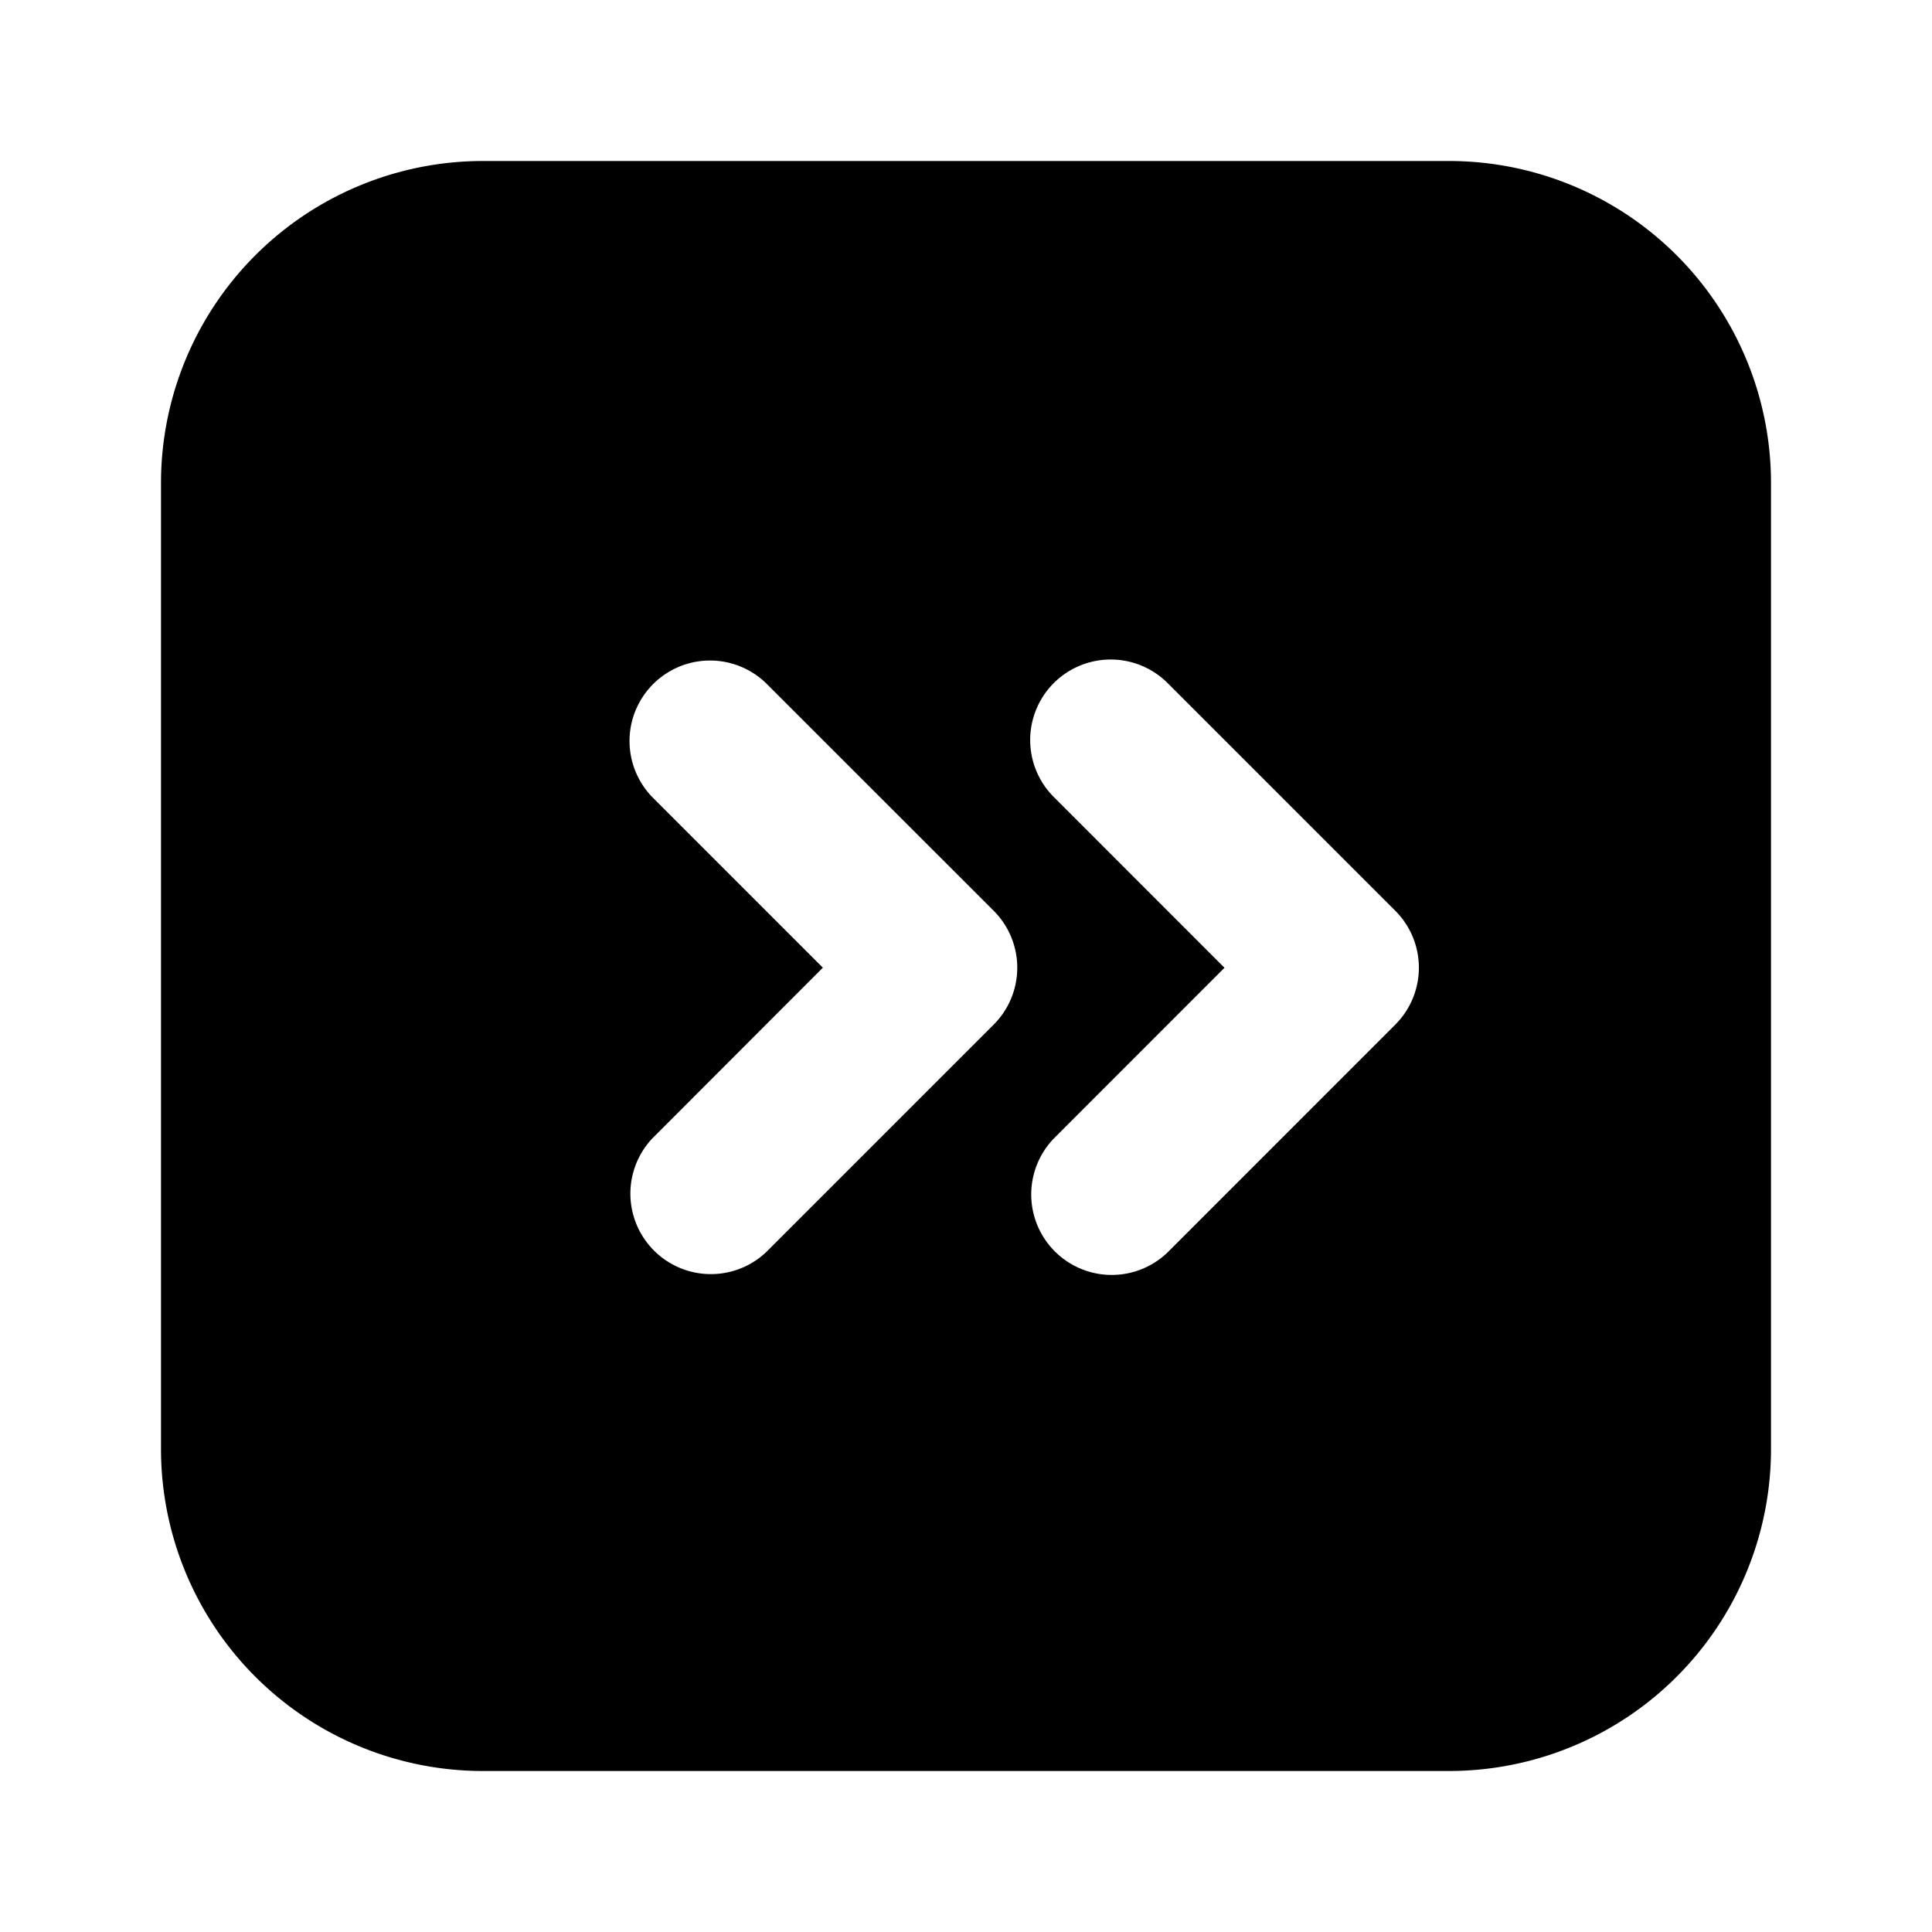
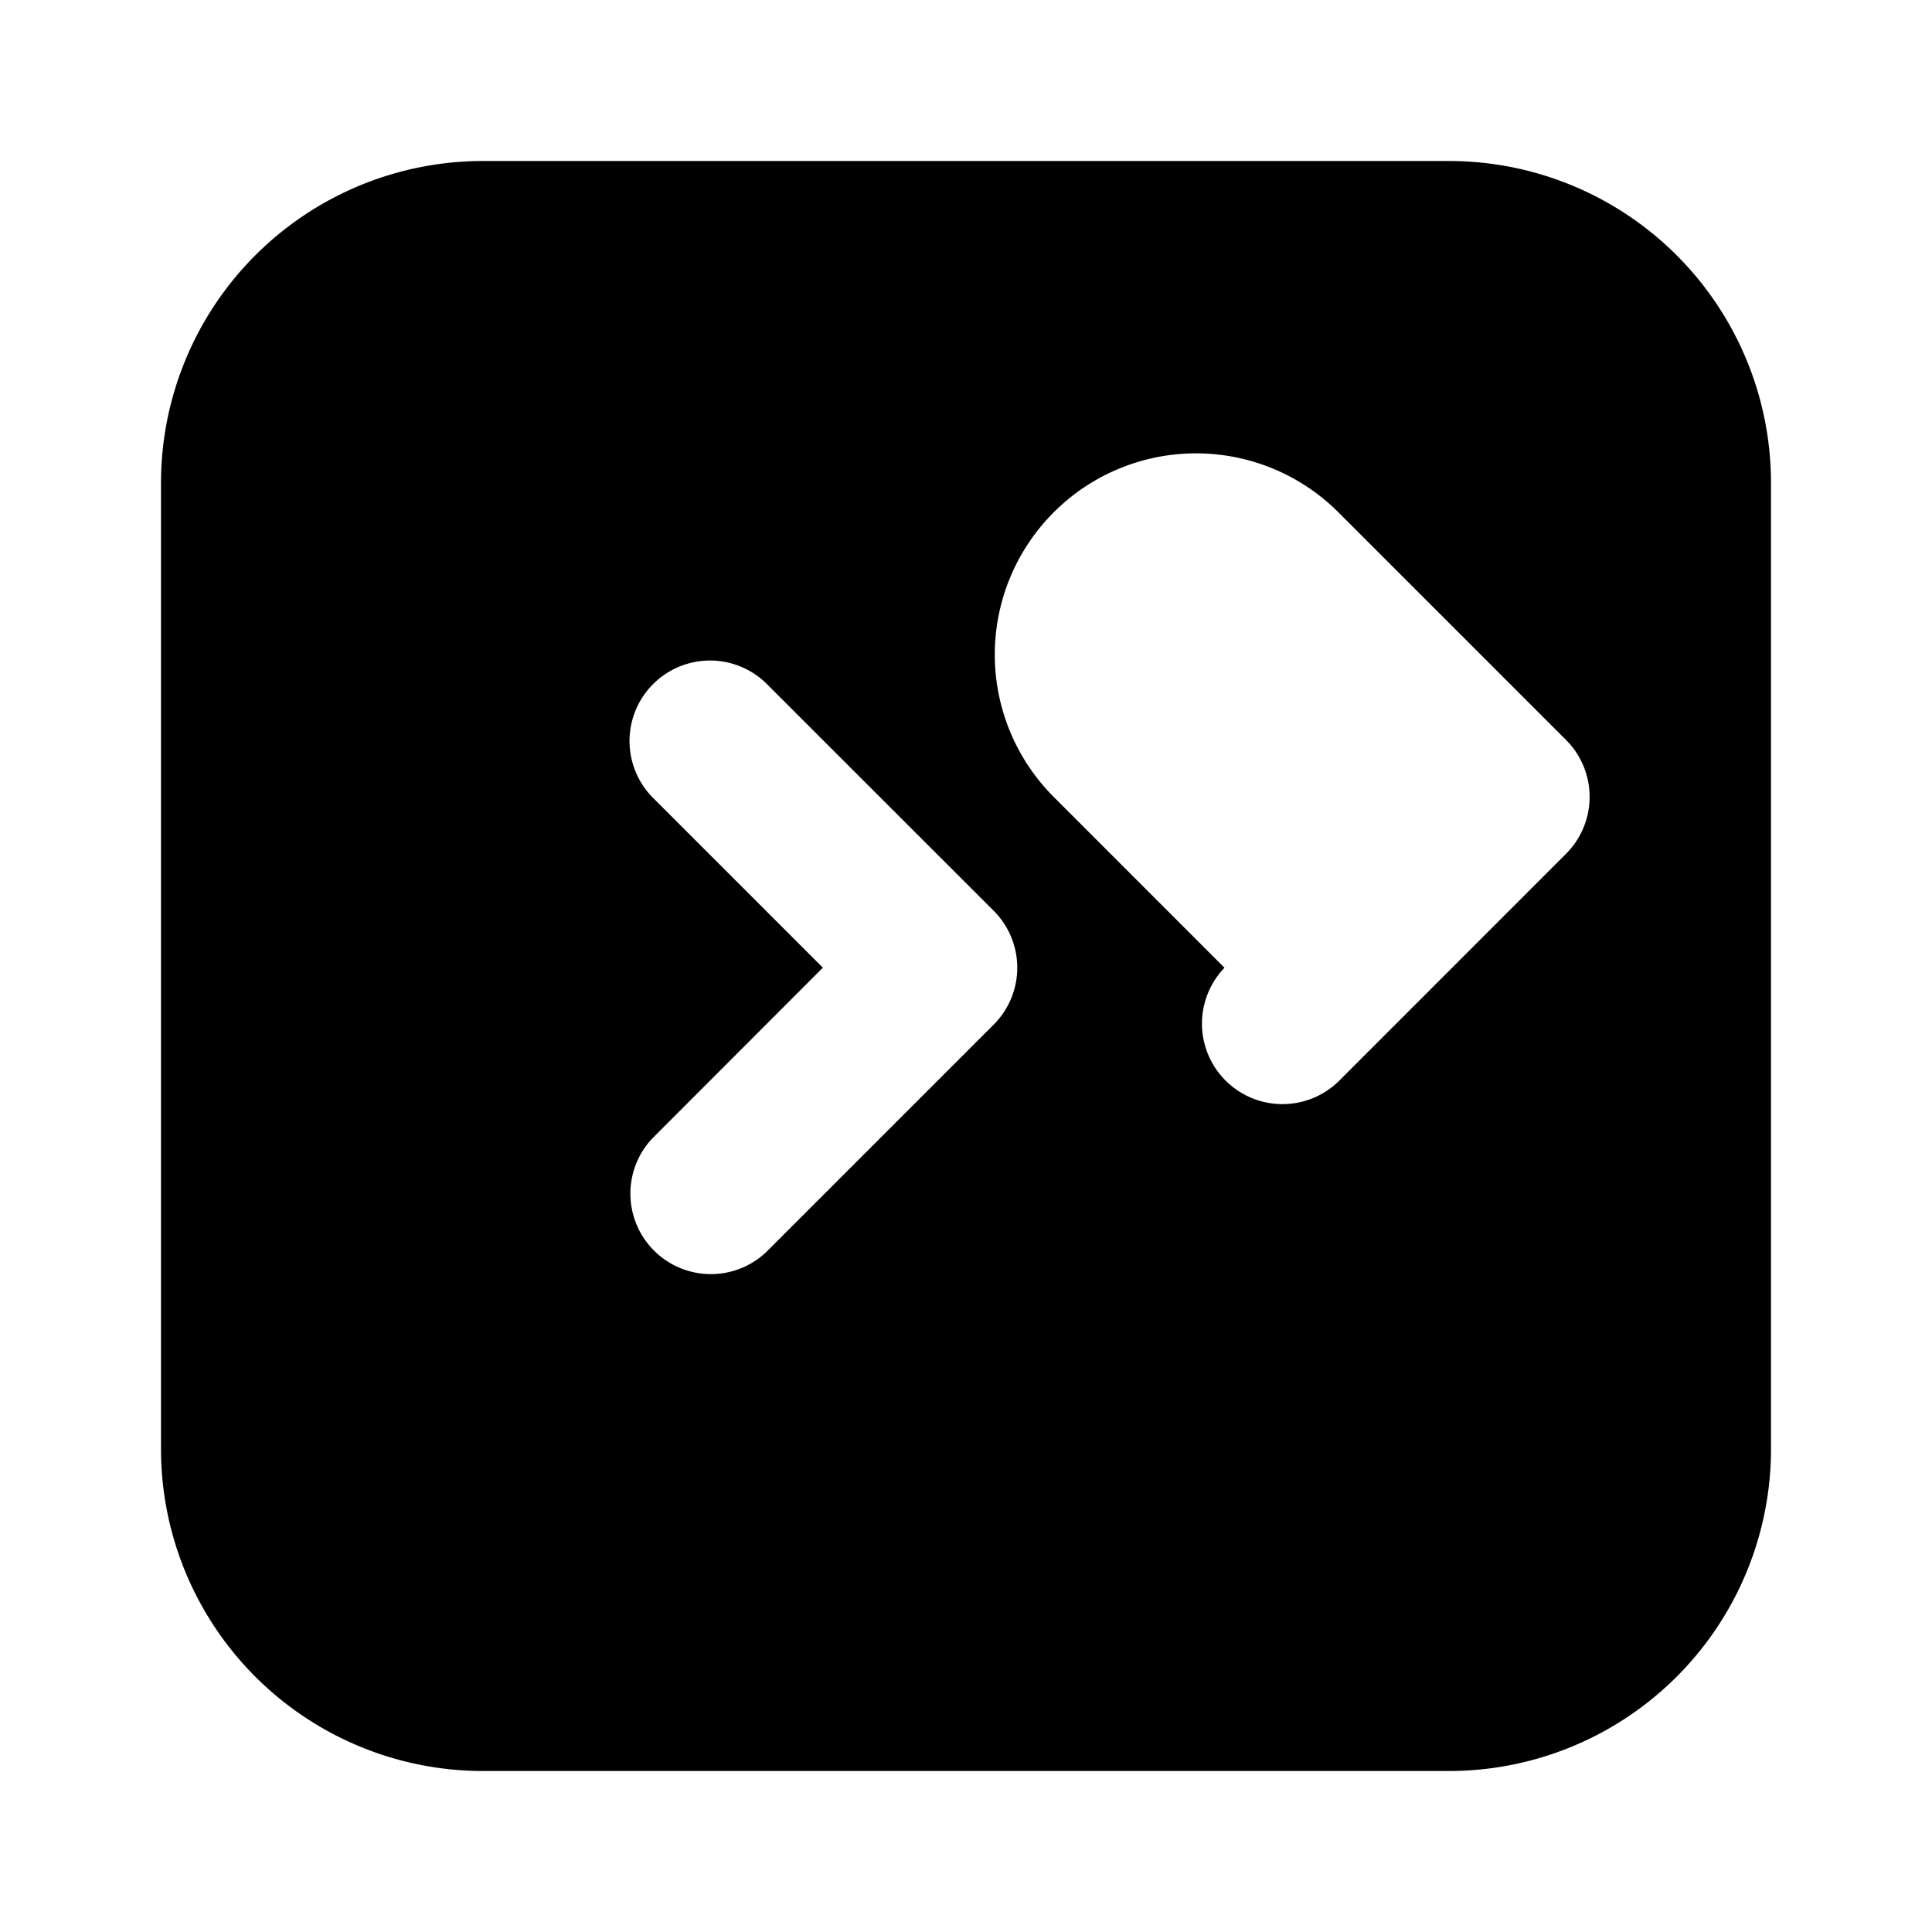
<svg xmlns="http://www.w3.org/2000/svg" fill="#000000" width="800px" height="800px" viewBox="-2 -2 24 24" preserveAspectRatio="xMinYMin" class="jam jam-chevrons-square-right-f">
-   <path d="M4 0h12a4 4 0 0 1 4 4v12a4 4 0 0 1-4 4H4a4 4 0 0 1-4-4V4a4 4 0 0 1 4-4zm9.212 10.021l-2.121 2.122a1 1 0 0 0 1.414 1.414l2.828-2.829a1 1 0 0 0 0-1.414l-2.828-2.828A1 1 0 1 0 11.09 7.9l2.12 2.121zm-4.99 0l-2.12 2.122a1 1 0 0 0 1.413 1.414l2.829-2.829a1 1 0 0 0 0-1.414L7.515 6.486A1 1 0 0 0 6.101 7.9l2.121 2.121z" />
+   <path d="M4 0h12a4 4 0 0 1 4 4v12a4 4 0 0 1-4 4H4a4 4 0 0 1-4-4V4a4 4 0 0 1 4-4zm9.212 10.021a1 1 0 0 0 1.414 1.414l2.828-2.829a1 1 0 0 0 0-1.414l-2.828-2.828A1 1 0 1 0 11.09 7.9l2.12 2.121zm-4.99 0l-2.12 2.122a1 1 0 0 0 1.413 1.414l2.829-2.829a1 1 0 0 0 0-1.414L7.515 6.486A1 1 0 0 0 6.101 7.9l2.121 2.121z" />
</svg>